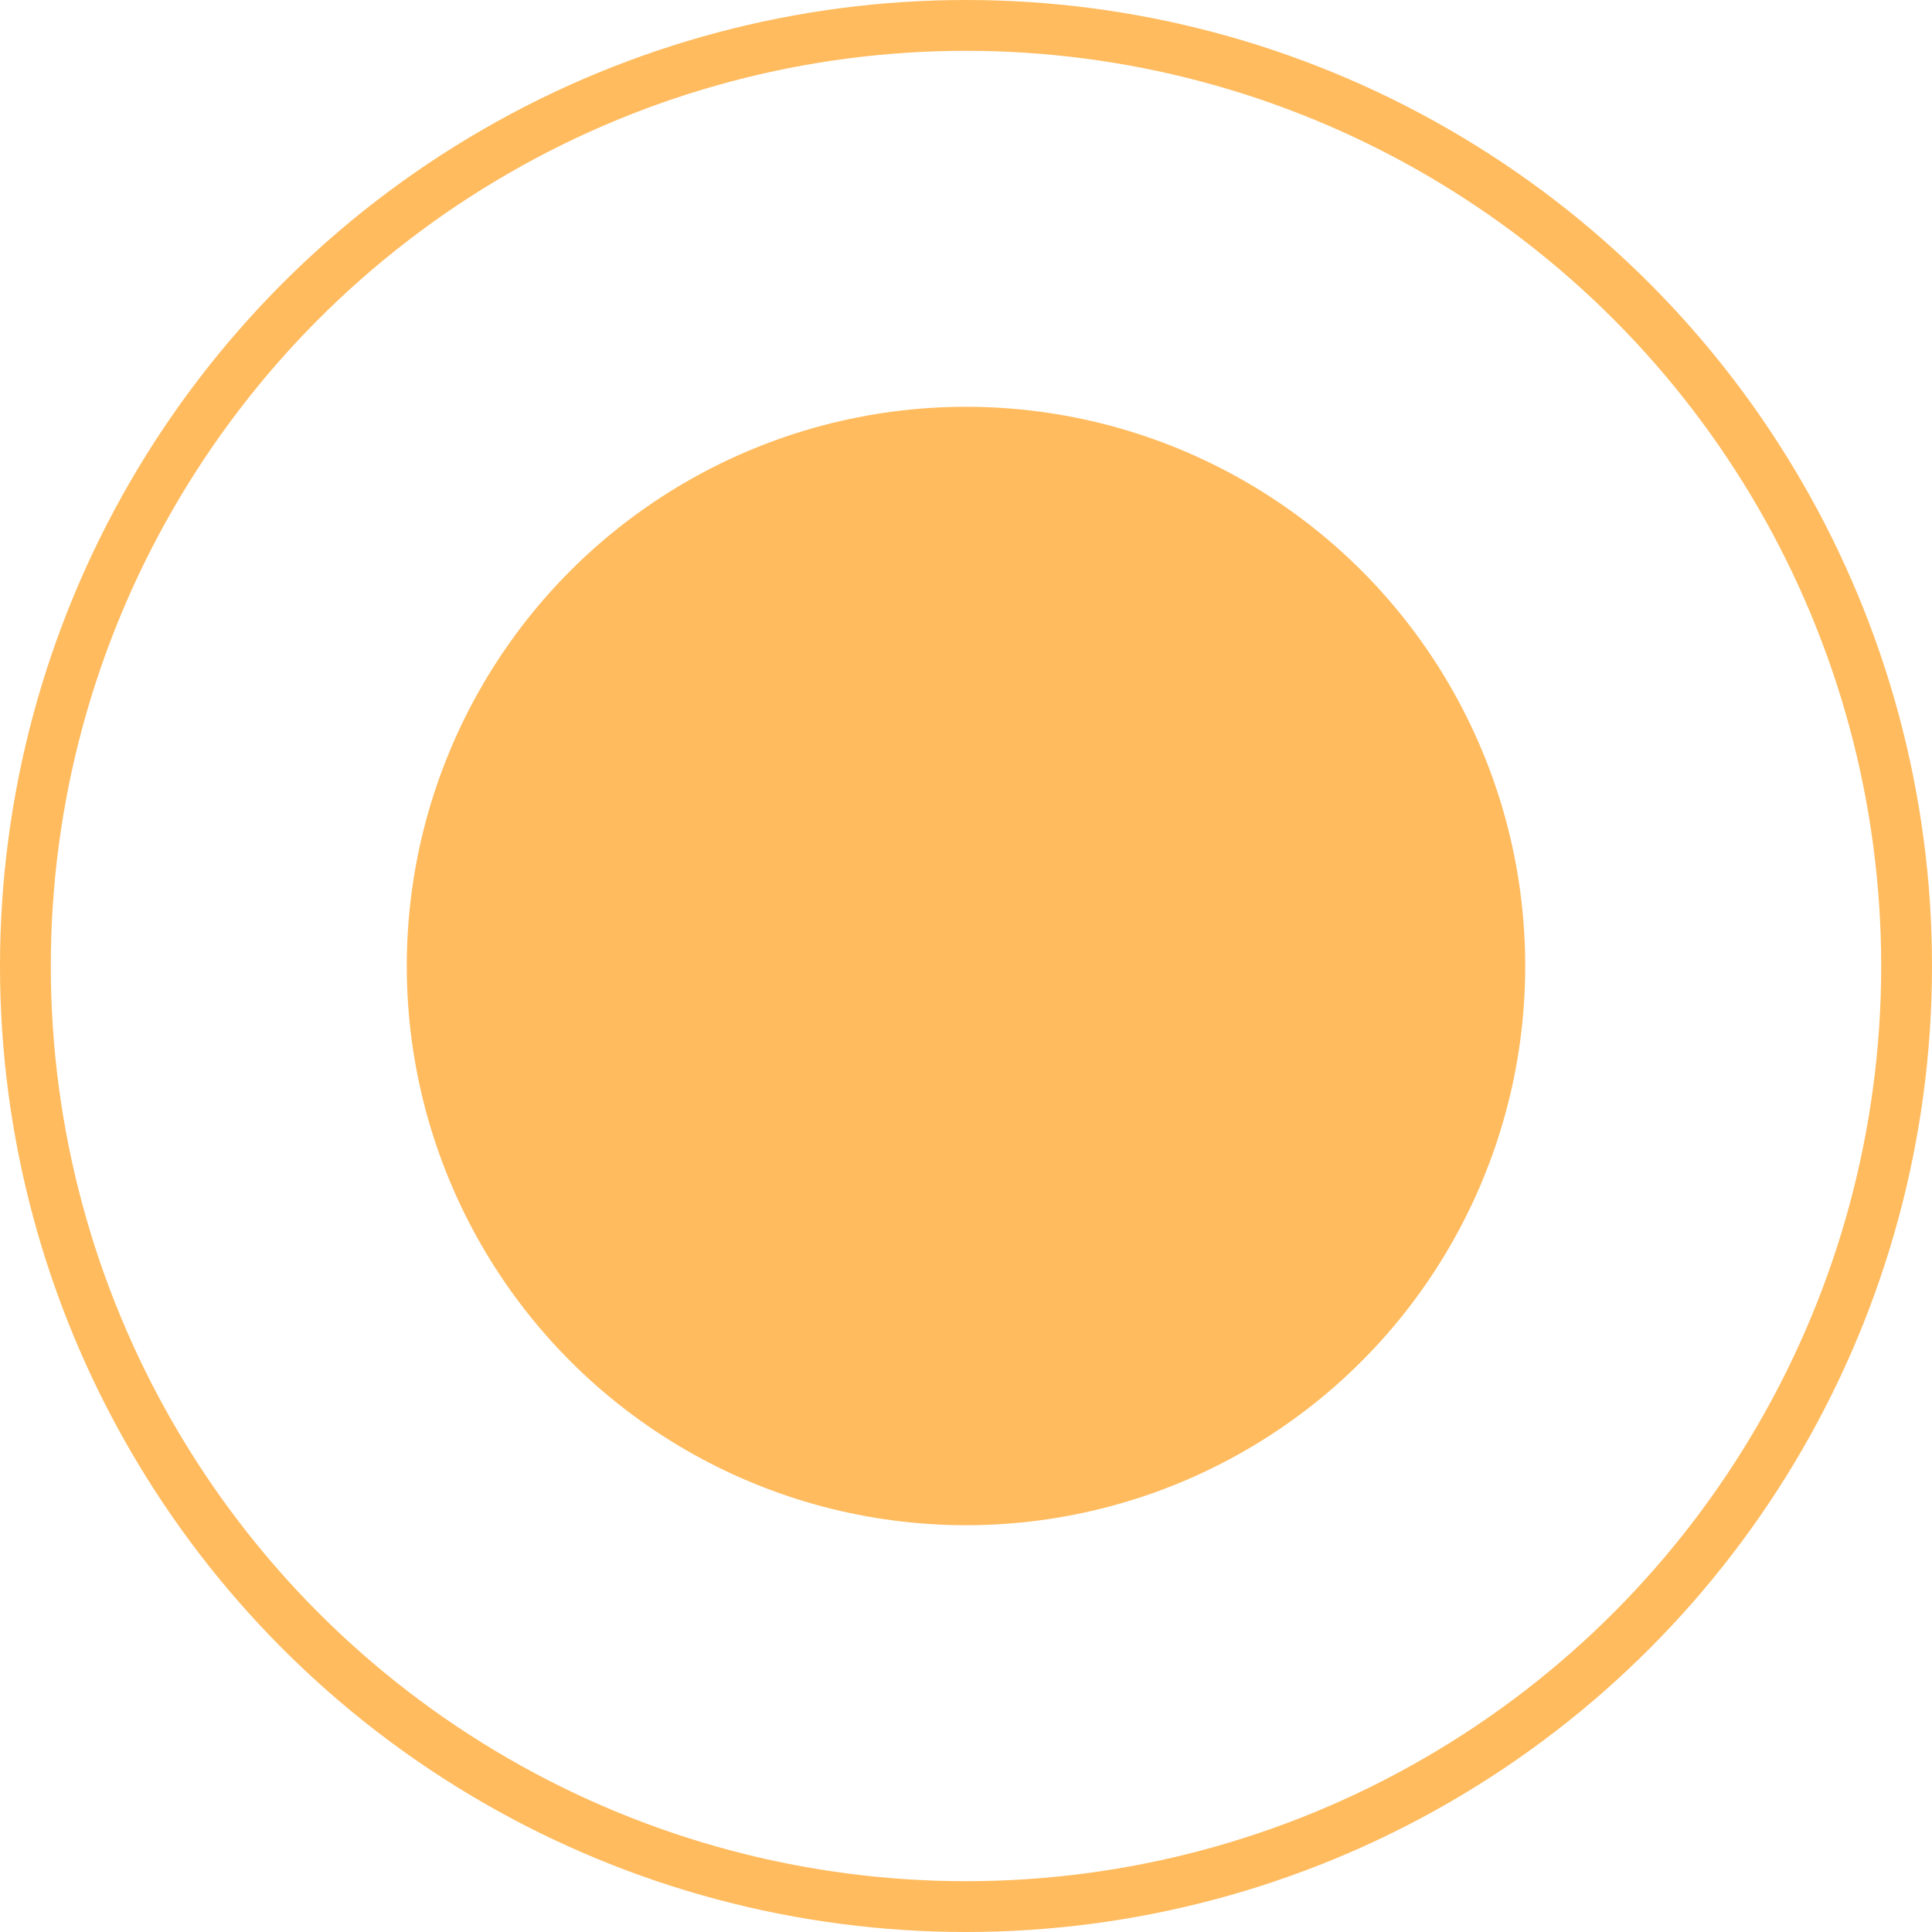
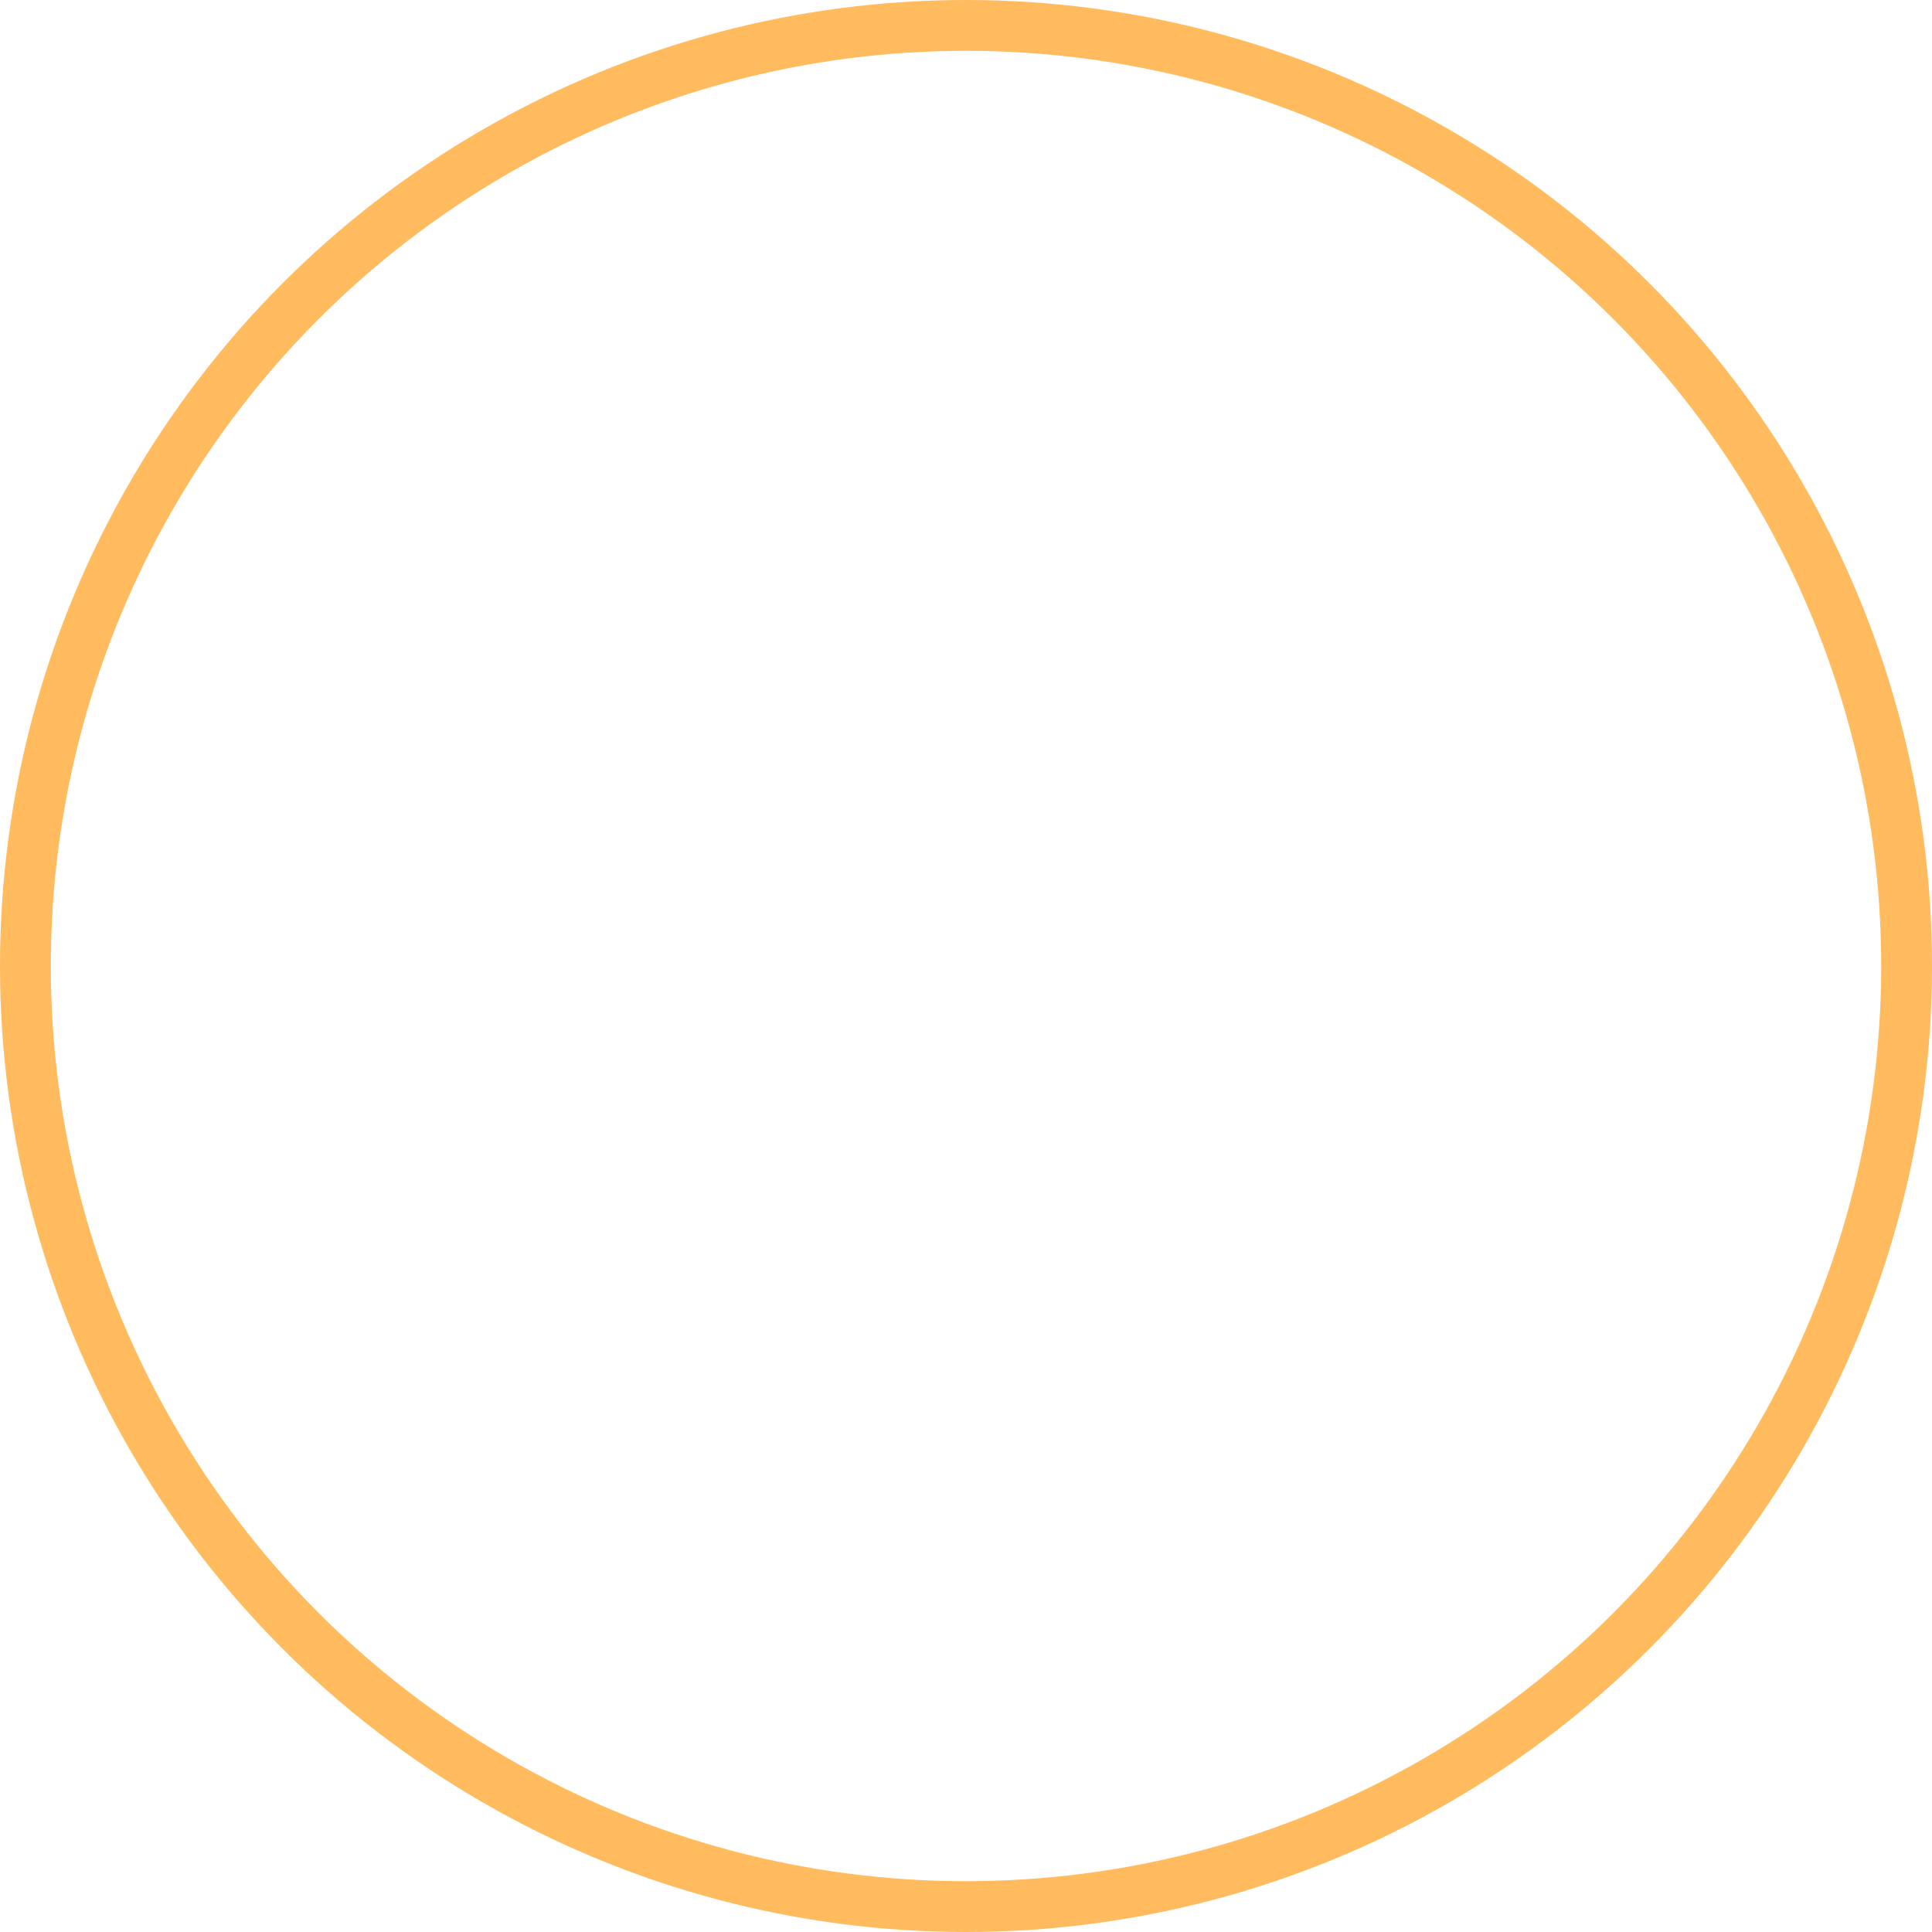
<svg xmlns="http://www.w3.org/2000/svg" width="20" height="20" viewBox="0 0 20 20" fill="none">
-   <circle cx="10" cy="10" r="5.789" fill="#FFBB5E" />
  <circle cx="10" cy="10" r="9.737" stroke="#FFBB5E" stroke-width="0.526" />
</svg>